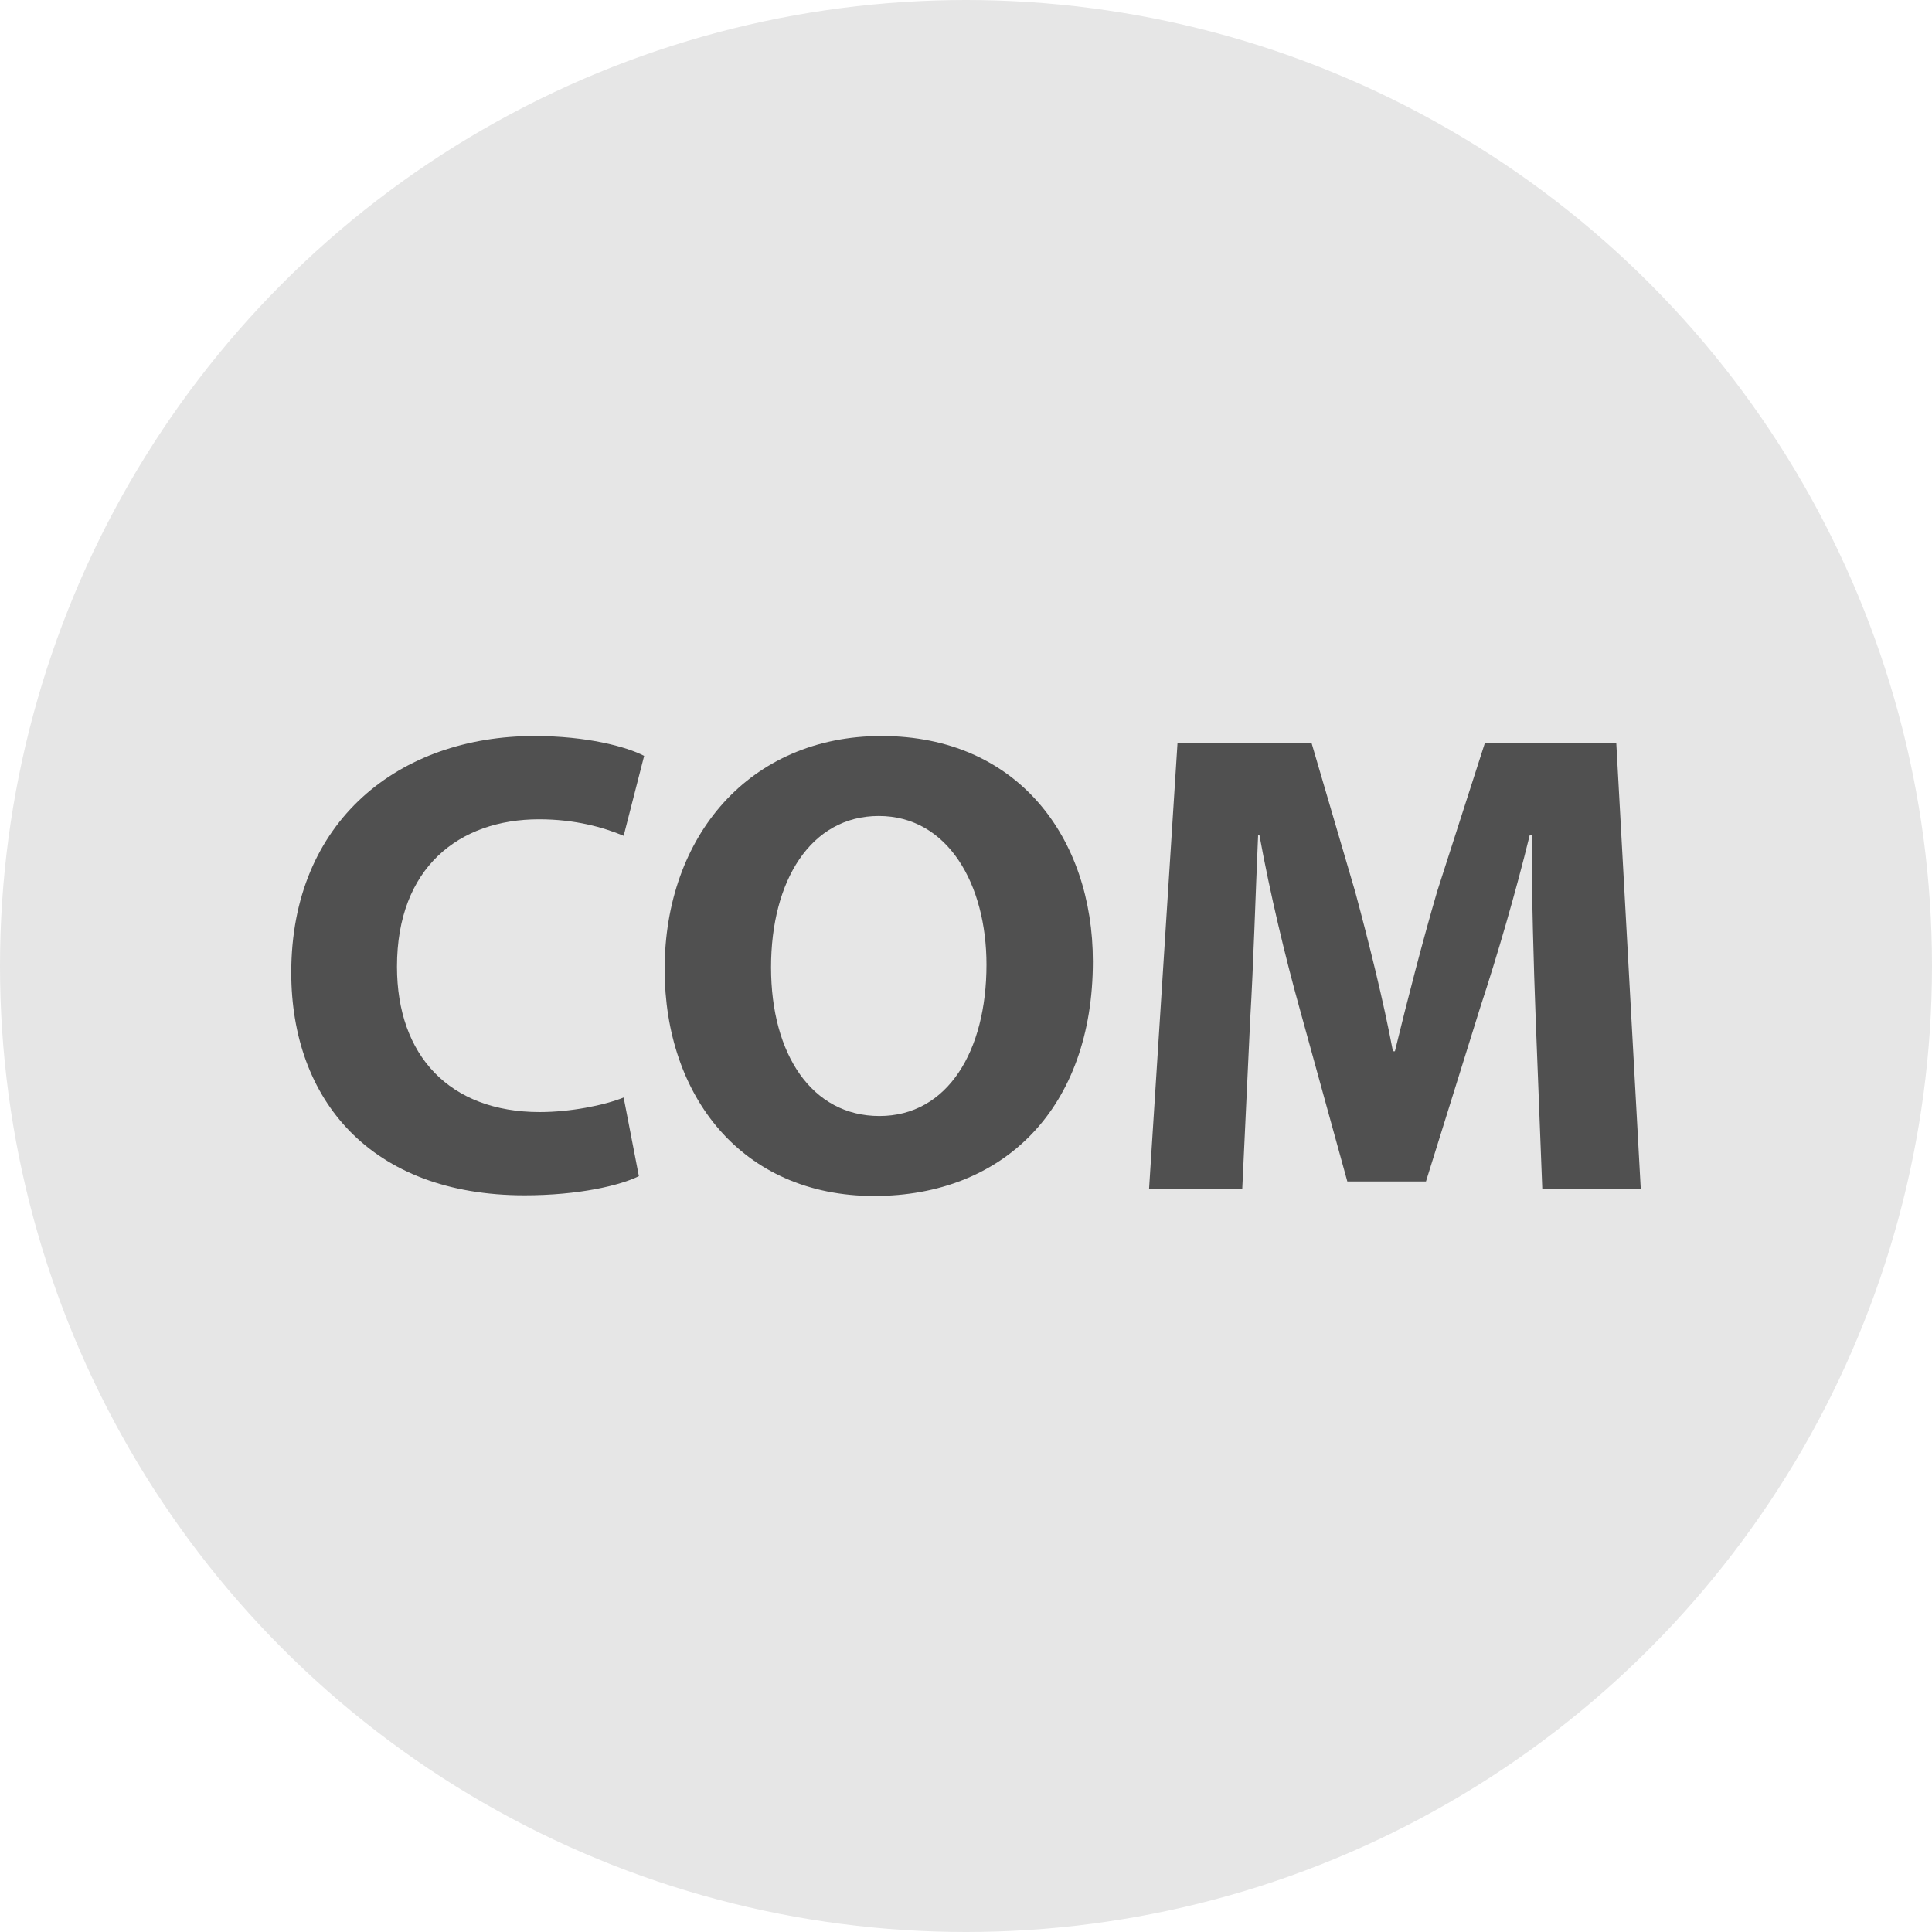
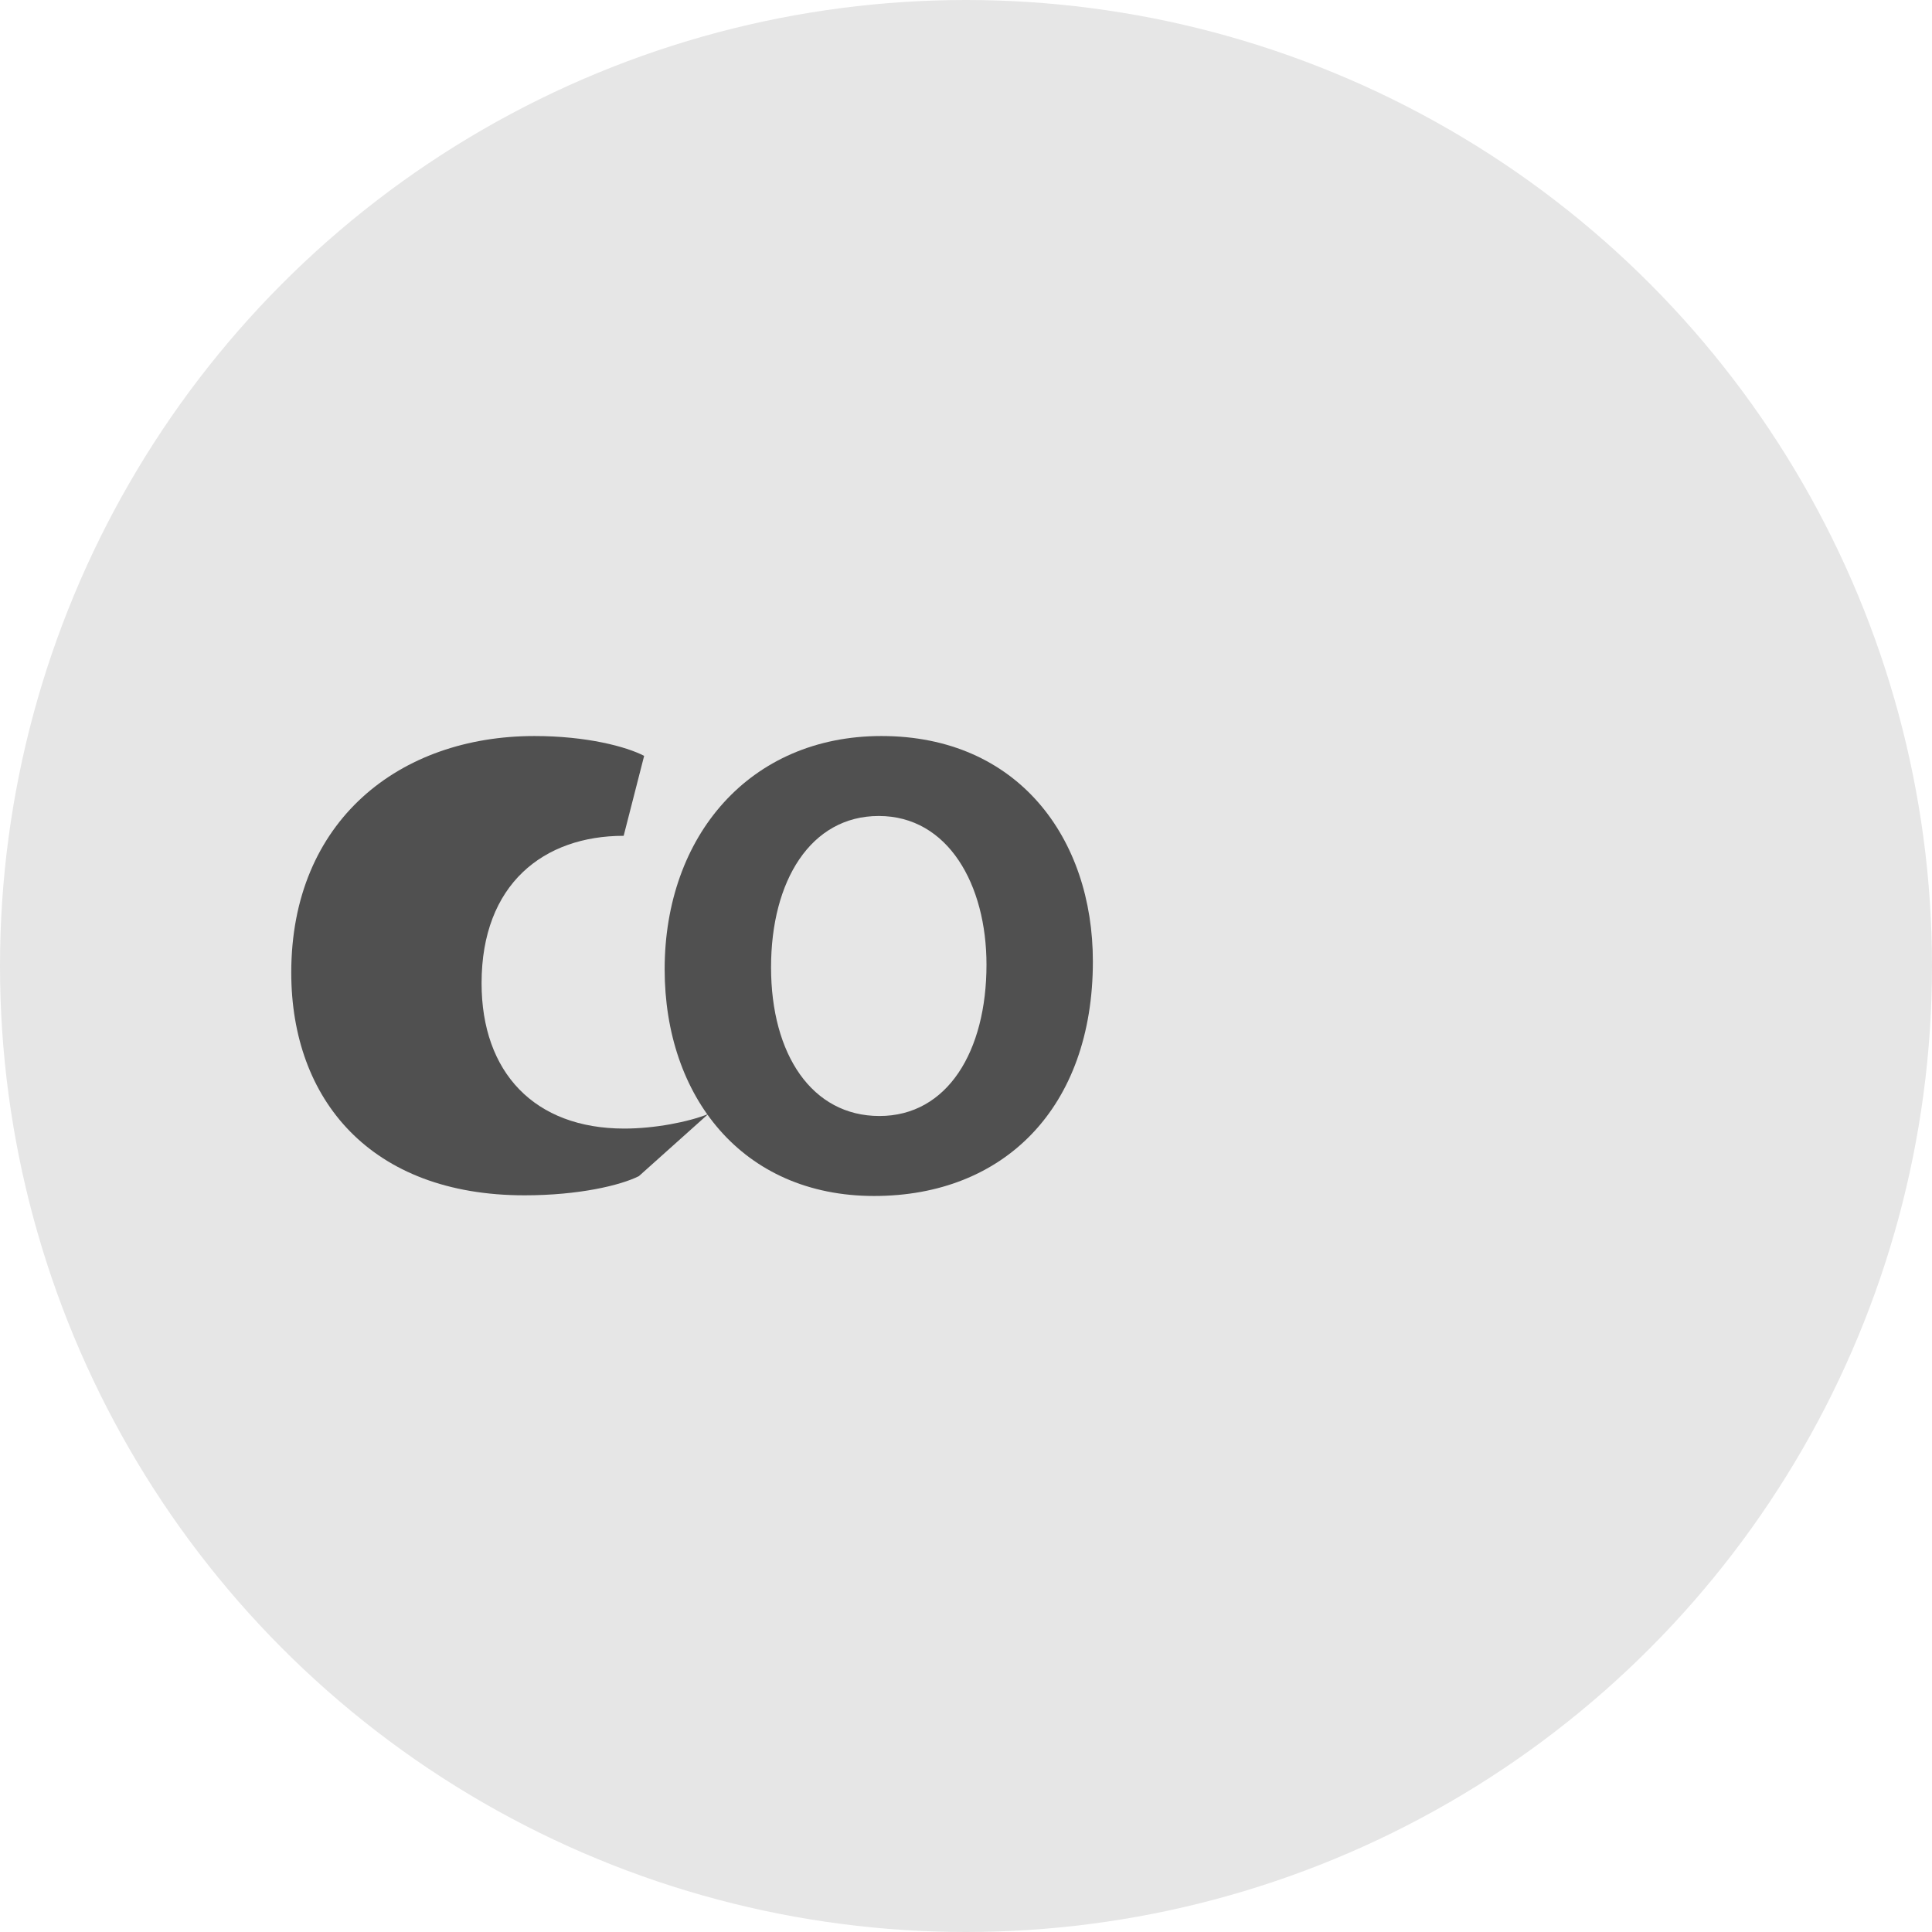
<svg xmlns="http://www.w3.org/2000/svg" version="1.1" id="svg3800" x="0px" y="0px" width="300px" height="300px" viewBox="0 0 300 300" enable-background="new 0 0 300 300" xml:space="preserve">
  <circle fill="#E6E6E6" cx="150" cy="150" r="150" />
  <g>
-     <path fill="#505050" d="M99.203,182.633c-2.873,1.436-9.338,2.975-17.753,2.975c-23.909,0-36.224-14.879-36.224-34.582   c0-23.601,16.829-36.736,37.763-36.736c8.107,0,14.264,1.643,17.034,3.079l-3.181,12.416c-3.181-1.334-7.594-2.565-13.135-2.565   c-12.416,0-22.063,7.491-22.063,22.884c0,13.852,8.209,22.575,22.165,22.575c4.721,0,9.954-1.025,13.032-2.258L99.203,182.633z" />
+     <path fill="#505050" d="M99.203,182.633c-2.873,1.436-9.338,2.975-17.753,2.975c-23.909,0-36.224-14.879-36.224-34.582   c0-23.601,16.829-36.736,37.763-36.736c8.107,0,14.264,1.643,17.034,3.079l-3.181,12.416c-12.416,0-22.063,7.491-22.063,22.884c0,13.852,8.209,22.575,22.165,22.575c4.721,0,9.954-1.025,13.032-2.258L99.203,182.633z" />
    <path fill="#505050" d="M169.701,149.282c0,22.677-13.75,36.429-33.966,36.429c-20.522,0-32.528-15.496-32.528-35.197   c0-20.729,13.237-36.224,33.657-36.224C158.106,114.29,169.701,130.196,169.701,149.282z M119.728,150.206   c0,13.544,6.362,23.087,16.829,23.087c10.569,0,16.624-10.055,16.624-23.498c0-12.417-5.952-23.089-16.727-23.089   C125.885,126.707,119.728,136.763,119.728,150.206z" />
-     <path fill="#505050" d="M238.458,158.107c-0.309-8.312-0.616-18.369-0.616-28.425h-0.308c-2.155,8.825-5.028,18.676-7.696,26.783   l-8.414,26.988h-12.212l-7.388-26.783c-2.258-8.106-4.618-17.958-6.26-26.988h-0.205c-0.41,9.338-0.719,20.01-1.231,28.63   l-1.231,26.27h-14.469l4.412-69.164h20.831l6.772,23.089c2.155,8.004,4.311,16.624,5.85,24.731h0.308   c1.95-8.004,4.31-17.137,6.567-24.833l7.389-22.986h20.42l3.797,69.164h-15.29L238.458,158.107z" />
  </g>
</svg>